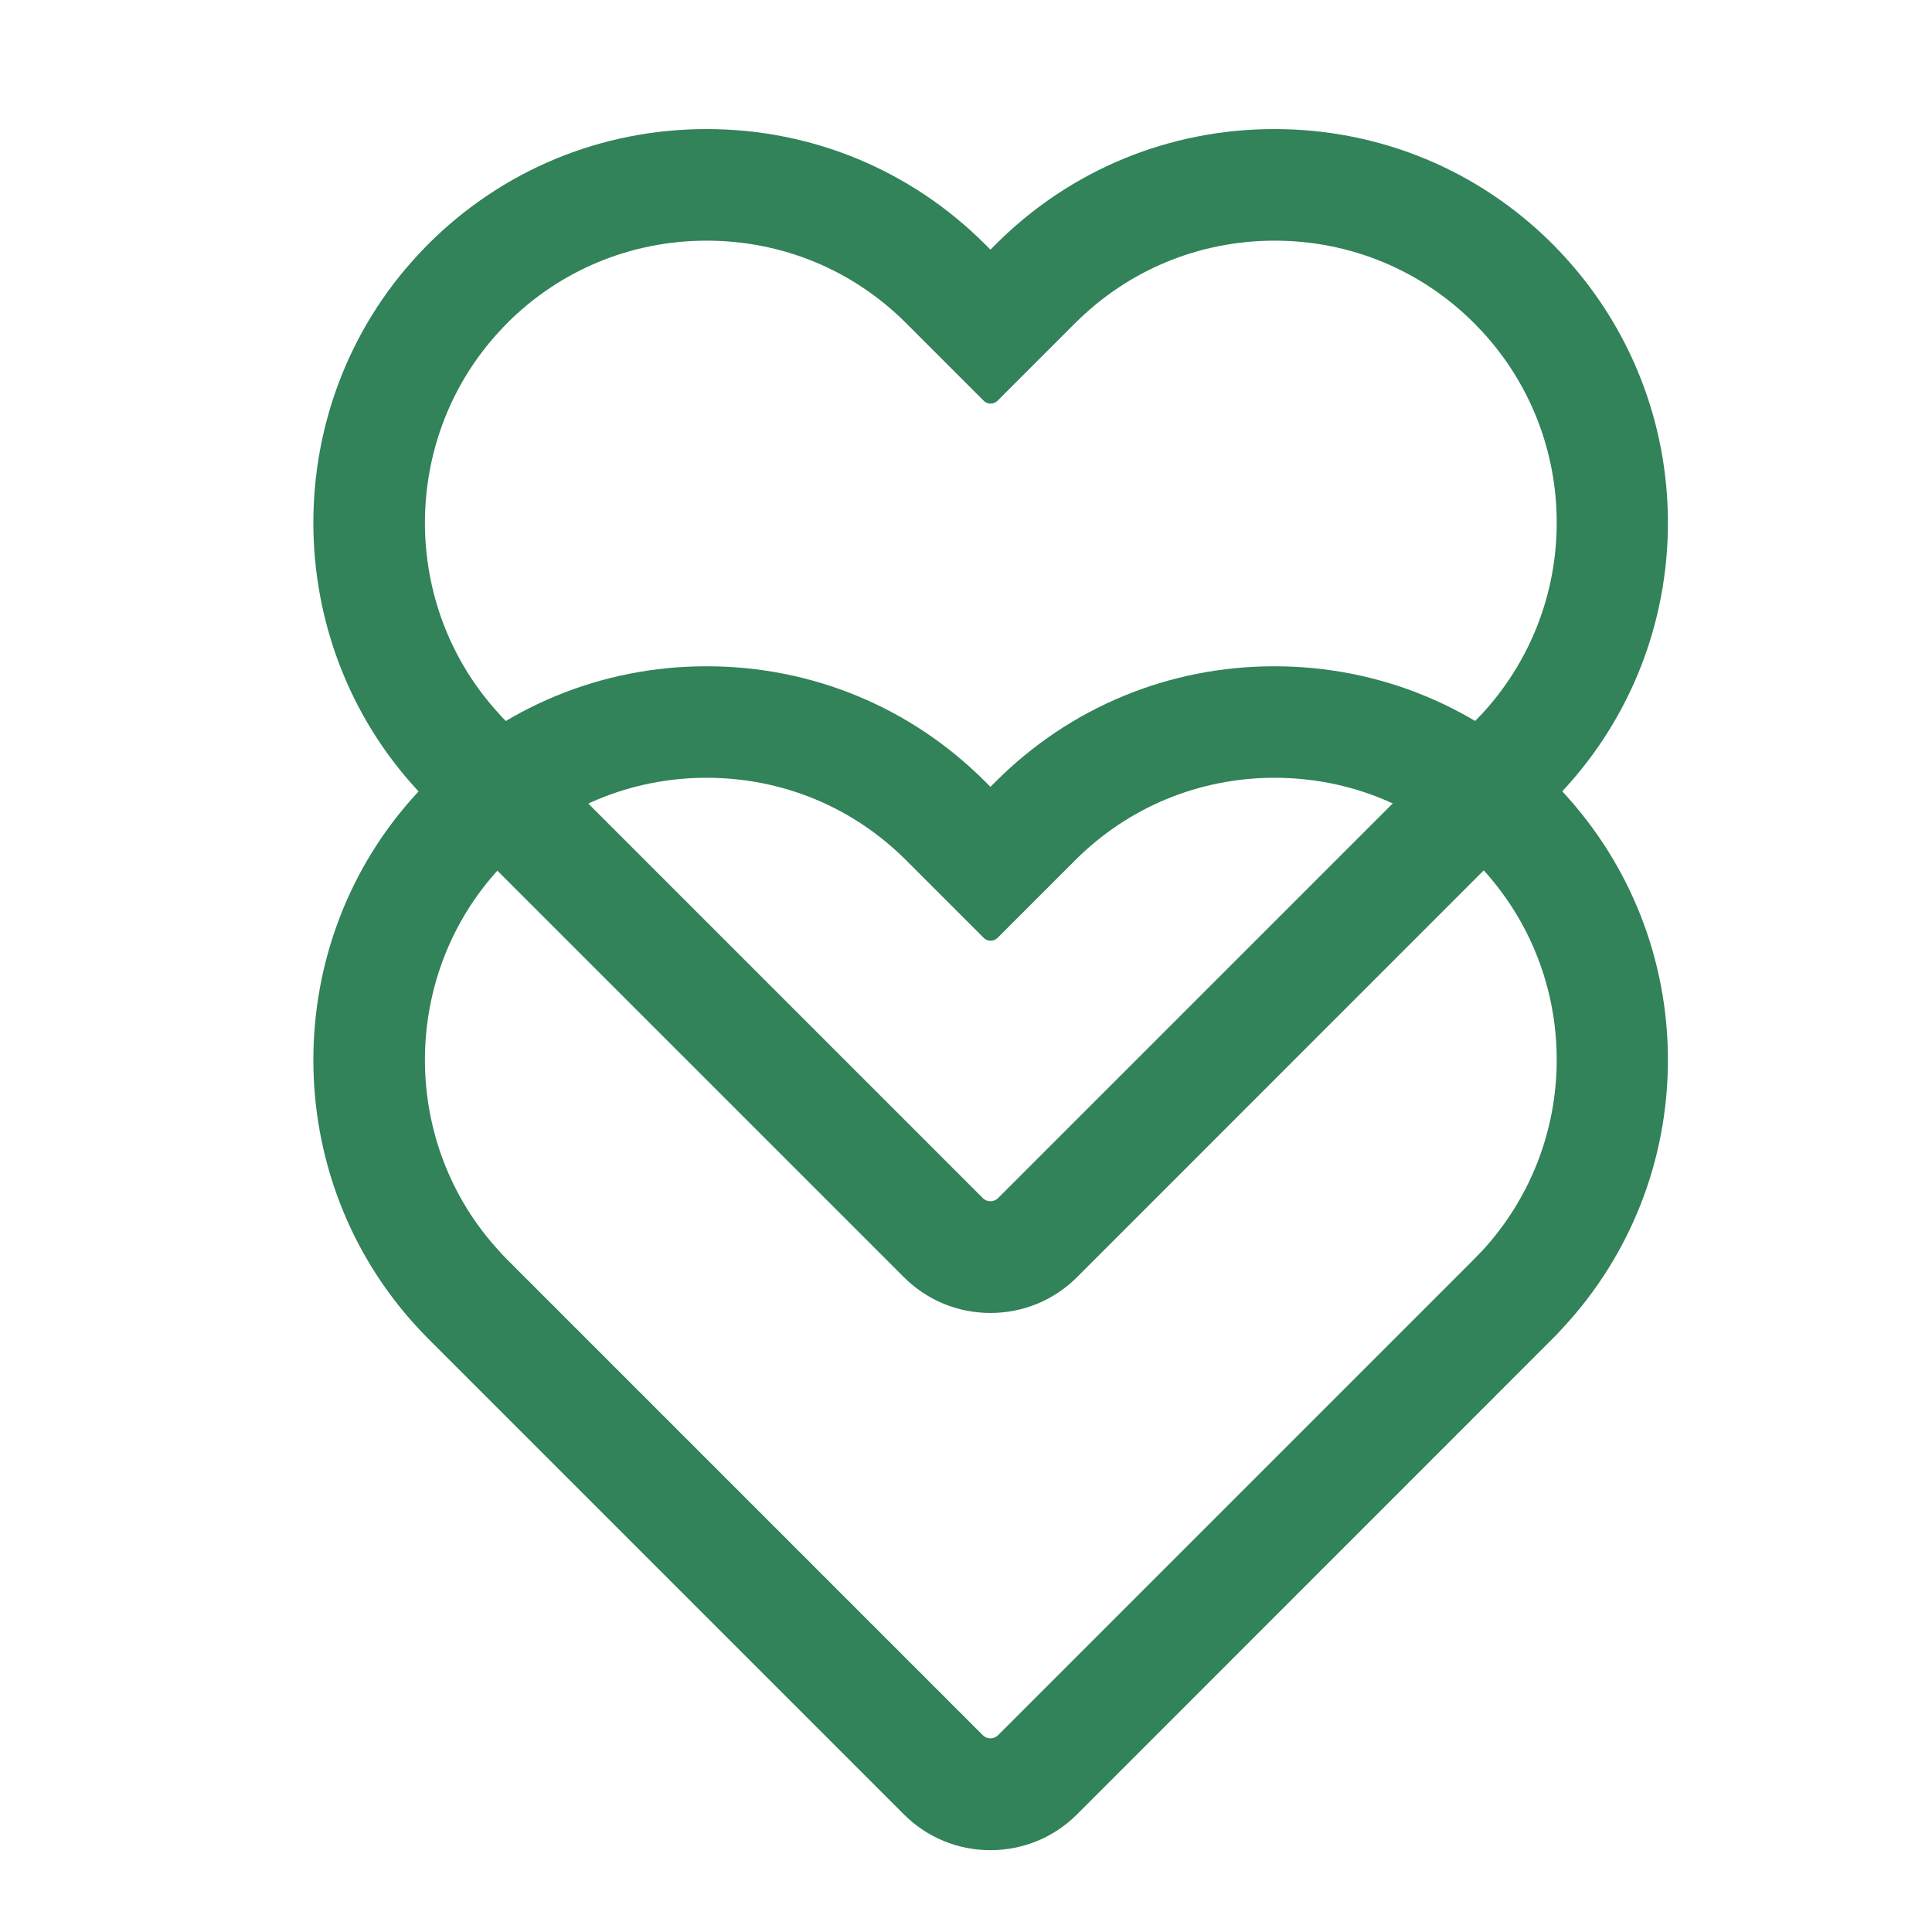
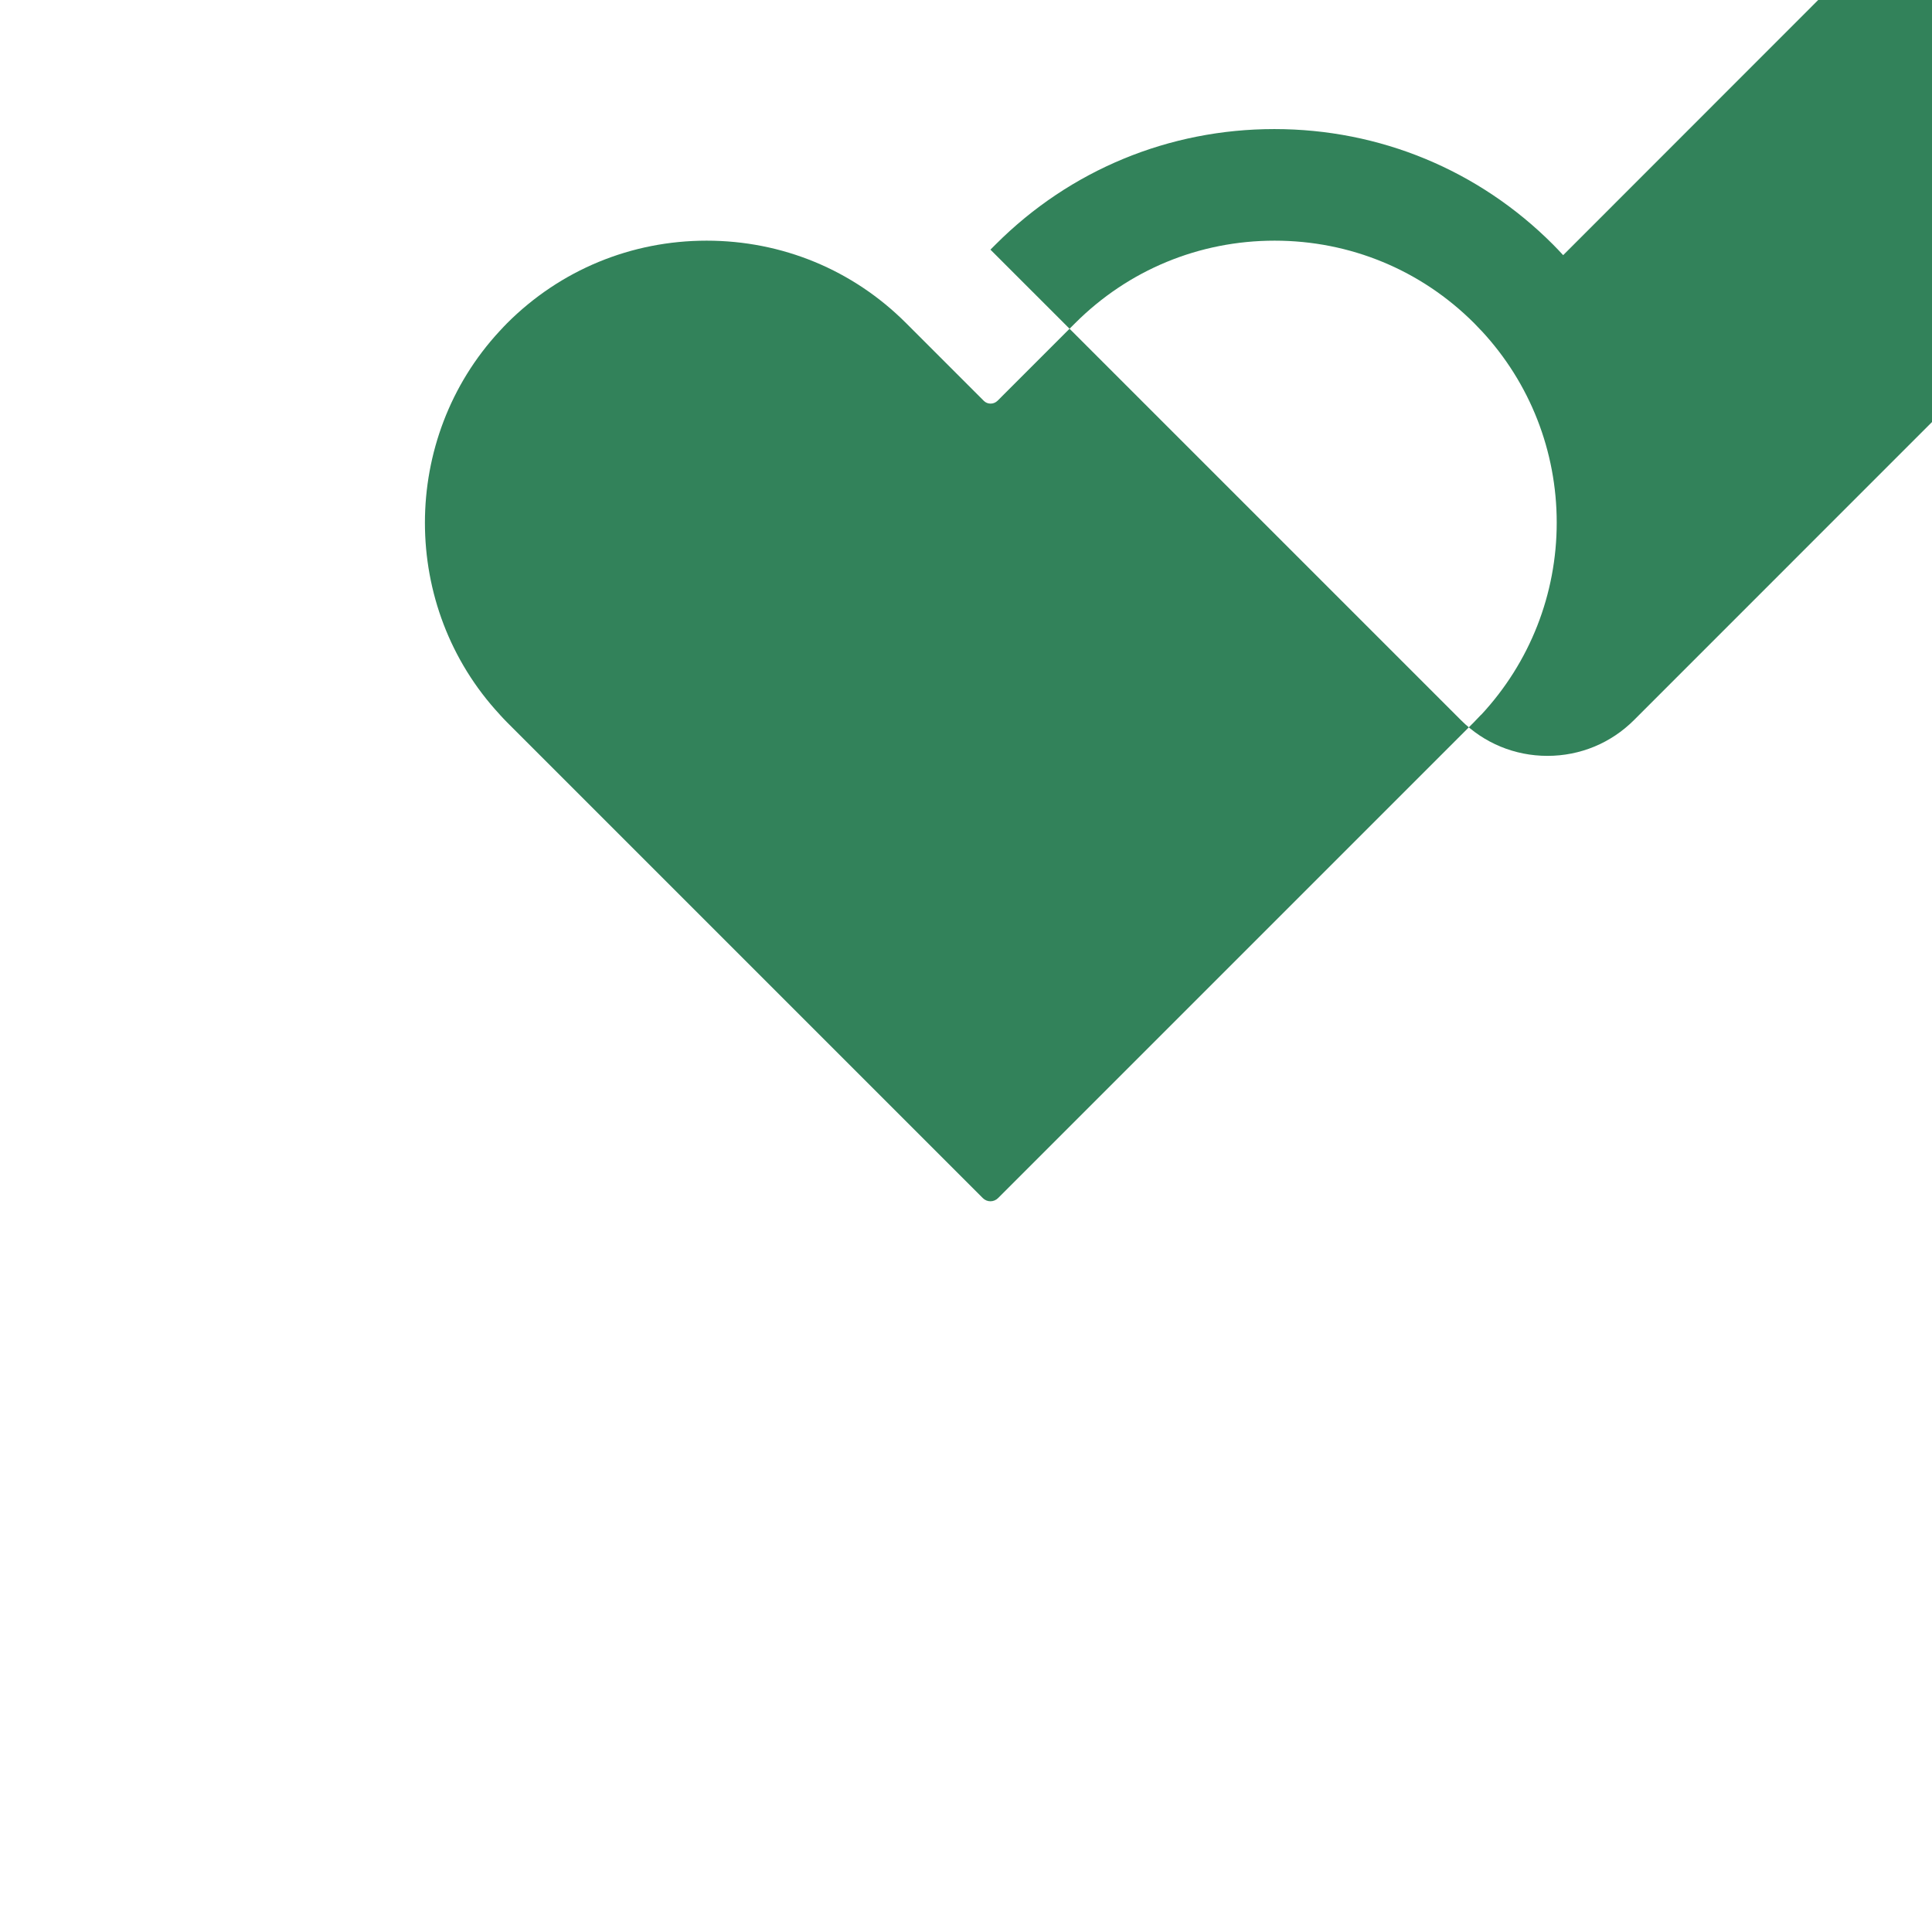
<svg xmlns="http://www.w3.org/2000/svg" xmlns:ns1="http://sodipodi.sourceforge.net/DTD/sodipodi-0.dtd" xmlns:ns2="http://www.inkscape.org/namespaces/inkscape" version="1.1" id="layer" x="0px" y="0px" viewBox="0 0 200 200" xml:space="preserve" ns1:docname="eharmony.svg" width="200" height="200" ns2:version="1.3 (0e150ed, 2023-07-21)">
  <defs id="defs13766" />
  <ns1:namedview id="namedview13764" pagecolor="#ffffff" bordercolor="#666666" borderopacity="1.0" ns2:pageshadow="2" ns2:pageopacity="0.0" ns2:pagecheckerboard="0" showgrid="false" ns2:zoom="1.3" ns2:cx="122.30769" ns2:cy="99.615385" ns2:window-width="1512" ns2:window-height="756" ns2:window-x="122" ns2:window-y="38" ns2:window-maximized="0" ns2:current-layer="D---180426-atlas-competitive-dynamo-2" ns2:showpageshadow="2" ns2:deskcolor="#d1d1d1" />
  <style type="text/css" id="style13740">
	.st0{fill:#0CAEB1;}
	.st1{fill:#058984;}
	.st2{fill:#EF5F54;}
	.st3{fill:#FD9F82;}
	.st4{fill:#617DC6;}
	.st5{fill:#1A5F78;}
	.st6{fill:#AF385C;}
	.st7{fill:#233560;}
</style>
  <g id="mdb-atlas-competitive-hires-comp" transform="matrix(0.295,0,0,0.295,4.903,-47.86)">
    <g id="D---180426-atlas-competitive-dynamo-2" transform="translate(-963,-77)">
-       <path d="m 1494.921,517.251 -0.169,-0.169 c -1.119,-1.219 -2.27,-2.439 -3.456,-3.625 -26.05,-26.05 -60.771,-40.414 -97.729,-40.414 -36.958,0 -71.68,14.365 -97.729,40.414 l -1.898,1.896 -1.896,-1.896 c -26.085,-26.083 -60.774,-40.414 -97.729,-40.414 -36.958,0 -71.646,14.365 -97.73,40.447 -1.22,1.22 -2.405,2.508 -3.625,3.794 -48.848,52.676 -48.814,135.195 0.034,187.906 1.186,1.253 2.371,2.539 3.591,3.759 l 166.971,166.97 c 8.096,8.098 18.902,12.569 30.384,12.569 11.485,0 22.291,-4.471 30.387,-12.569 l 166.937,-166.97 c 1.22,-1.22 2.37,-2.439 3.625,-3.828 23.746,-25.576 36.787,-58.942 36.787,-93.935 0,-34.993 -13.076,-68.326 -36.787,-93.935 z m -28.829,161.313 -0.236,0.236 c -0.746,0.815 -1.491,1.593 -2.27,2.372 l -166.97,166.97 c -0.712,0.712 -1.66,1.117 -2.677,1.117 -1.015,0 -1.965,-0.405 -2.675,-1.117 L 1124.294,681.173 c -0.848,-0.848 -1.627,-1.693 -2.439,-2.575 l -0.136,-0.169 c -34.994,-37.737 -34.96,-96.848 0.033,-134.585 l 0.136,-0.136 c 0.812,-0.881 1.591,-1.729 2.439,-2.575 18.664,-18.666 43.529,-28.963 70.02,-28.963 26.49,0 51.354,10.263 70.02,28.963 l 27.236,27.236 c 0.676,0.676 1.524,0.981 2.406,0.981 0.879,0 1.727,-0.338 2.406,-0.981 l 27.233,-27.236 c 18.666,-18.666 43.529,-28.963 70.022,-28.963 26.49,0 51.354,10.296 70.02,28.963 0.779,0.779 1.489,1.558 2.234,2.336 l 0.205,0.202 0.169,0.172 c 17.004,18.325 26.355,42.208 26.355,67.276 0,25.066 -9.384,48.981 -26.457,67.376 z" fill="#32825a" id="path9" style="stroke-width:2.382" />
-       <path d="m 1494.921,328.771 -0.169,-0.169 c -1.119,-1.219 -2.27,-2.439 -3.456,-3.625 -26.05,-26.084 -60.771,-40.447 -97.729,-40.447 -36.958,0 -71.68,14.363 -97.729,40.413 l -1.898,1.897 -1.896,-1.897 c -26.085,-26.05 -60.774,-40.413 -97.729,-40.413 -36.958,0 -71.646,14.363 -97.73,40.447 -1.22,1.219 -2.405,2.507 -3.625,3.794 -48.848,52.676 -48.814,135.196 0.034,187.904 1.186,1.255 2.371,2.541 3.591,3.761 l 166.971,166.97 c 8.096,8.096 18.902,12.569 30.384,12.569 11.485,0 22.291,-4.473 30.387,-12.569 l 166.937,-166.97 c 1.22,-1.22 2.37,-2.439 3.625,-3.828 23.746,-25.576 36.787,-58.942 36.787,-93.935 0,-34.993 -13.076,-68.327 -36.787,-93.936 z m -28.829,161.314 -0.236,0.236 c -0.746,0.812 -1.491,1.593 -2.27,2.372 l -166.97,166.97 c -0.712,0.71 -1.66,1.117 -2.677,1.117 -1.015,0 -1.965,-0.407 -2.675,-1.117 L 1124.294,492.693 c -0.848,-0.848 -1.627,-1.693 -2.439,-2.575 l -0.136,-0.169 c -34.994,-37.737 -34.96,-96.85 0.033,-134.586 l 0.136,-0.136 c 0.812,-0.881 1.591,-1.728 2.439,-2.574 18.664,-18.665 43.529,-28.963 70.02,-28.963 26.49,0 51.354,10.264 70.02,28.963 l 27.236,27.235 c 0.676,0.678 1.524,0.982 2.406,0.982 0.879,0 1.727,-0.339 2.406,-0.982 l 27.233,-27.235 c 18.666,-18.665 43.529,-28.963 70.022,-28.963 26.49,0 51.354,10.298 70.02,28.963 0.779,0.779 1.489,1.558 2.234,2.337 l 0.205,0.203 0.169,0.169 c 17.004,18.326 26.355,42.209 26.355,67.275 0,25.068 -9.384,48.984 -26.457,67.378 z" fill="#32825a" id="path10" style="stroke-width:2.382" />
+       <path d="m 1494.921,328.771 -0.169,-0.169 c -1.119,-1.219 -2.27,-2.439 -3.456,-3.625 -26.05,-26.084 -60.771,-40.447 -97.729,-40.447 -36.958,0 -71.68,14.363 -97.729,40.413 l -1.898,1.897 -1.896,-1.897 l 166.971,166.97 c 8.096,8.096 18.902,12.569 30.384,12.569 11.485,0 22.291,-4.473 30.387,-12.569 l 166.937,-166.97 c 1.22,-1.22 2.37,-2.439 3.625,-3.828 23.746,-25.576 36.787,-58.942 36.787,-93.935 0,-34.993 -13.076,-68.327 -36.787,-93.936 z m -28.829,161.314 -0.236,0.236 c -0.746,0.812 -1.491,1.593 -2.27,2.372 l -166.97,166.97 c -0.712,0.71 -1.66,1.117 -2.677,1.117 -1.015,0 -1.965,-0.407 -2.675,-1.117 L 1124.294,492.693 c -0.848,-0.848 -1.627,-1.693 -2.439,-2.575 l -0.136,-0.169 c -34.994,-37.737 -34.96,-96.85 0.033,-134.586 l 0.136,-0.136 c 0.812,-0.881 1.591,-1.728 2.439,-2.574 18.664,-18.665 43.529,-28.963 70.02,-28.963 26.49,0 51.354,10.264 70.02,28.963 l 27.236,27.235 c 0.676,0.678 1.524,0.982 2.406,0.982 0.879,0 1.727,-0.339 2.406,-0.982 l 27.233,-27.235 c 18.666,-18.665 43.529,-28.963 70.022,-28.963 26.49,0 51.354,10.298 70.02,28.963 0.779,0.779 1.489,1.558 2.234,2.337 l 0.205,0.203 0.169,0.169 c 17.004,18.326 26.355,42.209 26.355,67.275 0,25.068 -9.384,48.984 -26.457,67.378 z" fill="#32825a" id="path10" style="stroke-width:2.382" />
    </g>
  </g>
</svg>